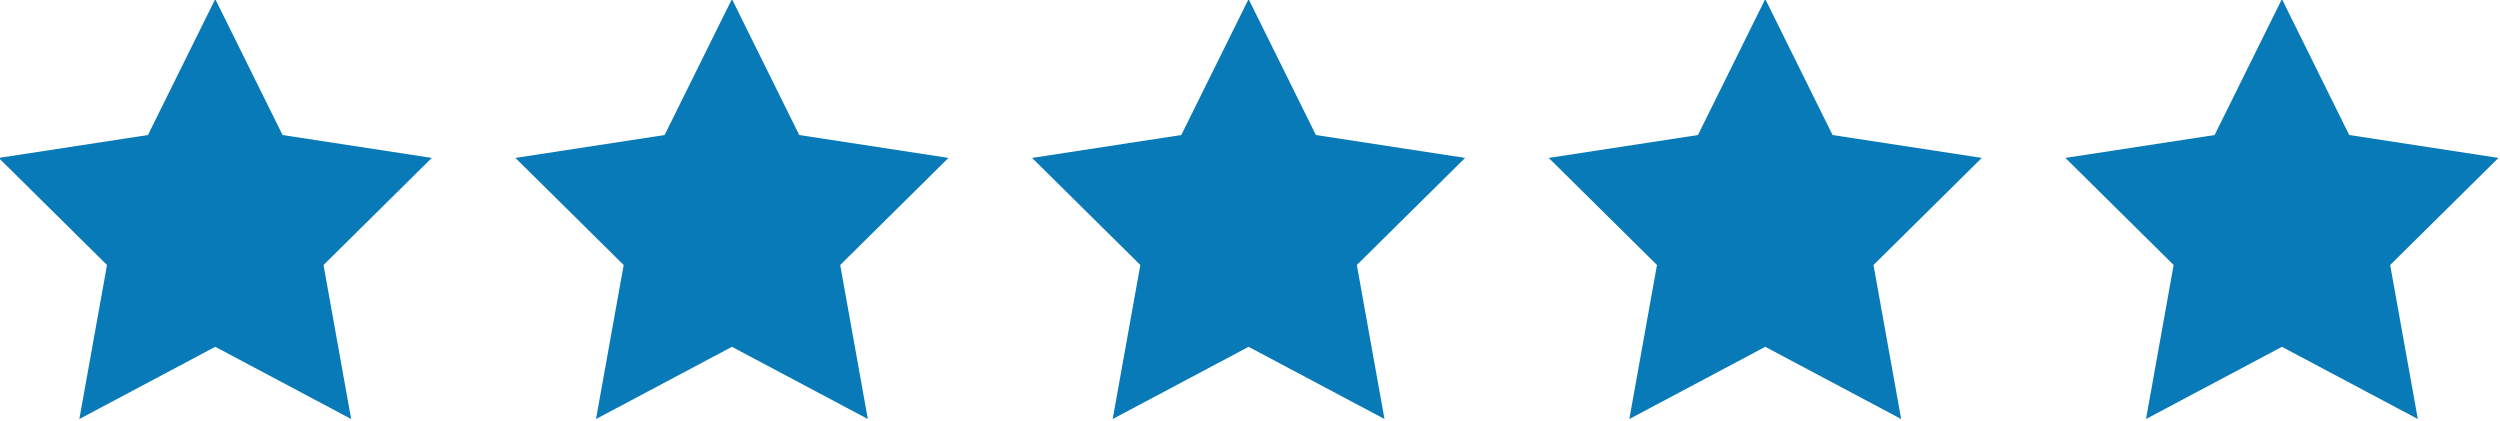
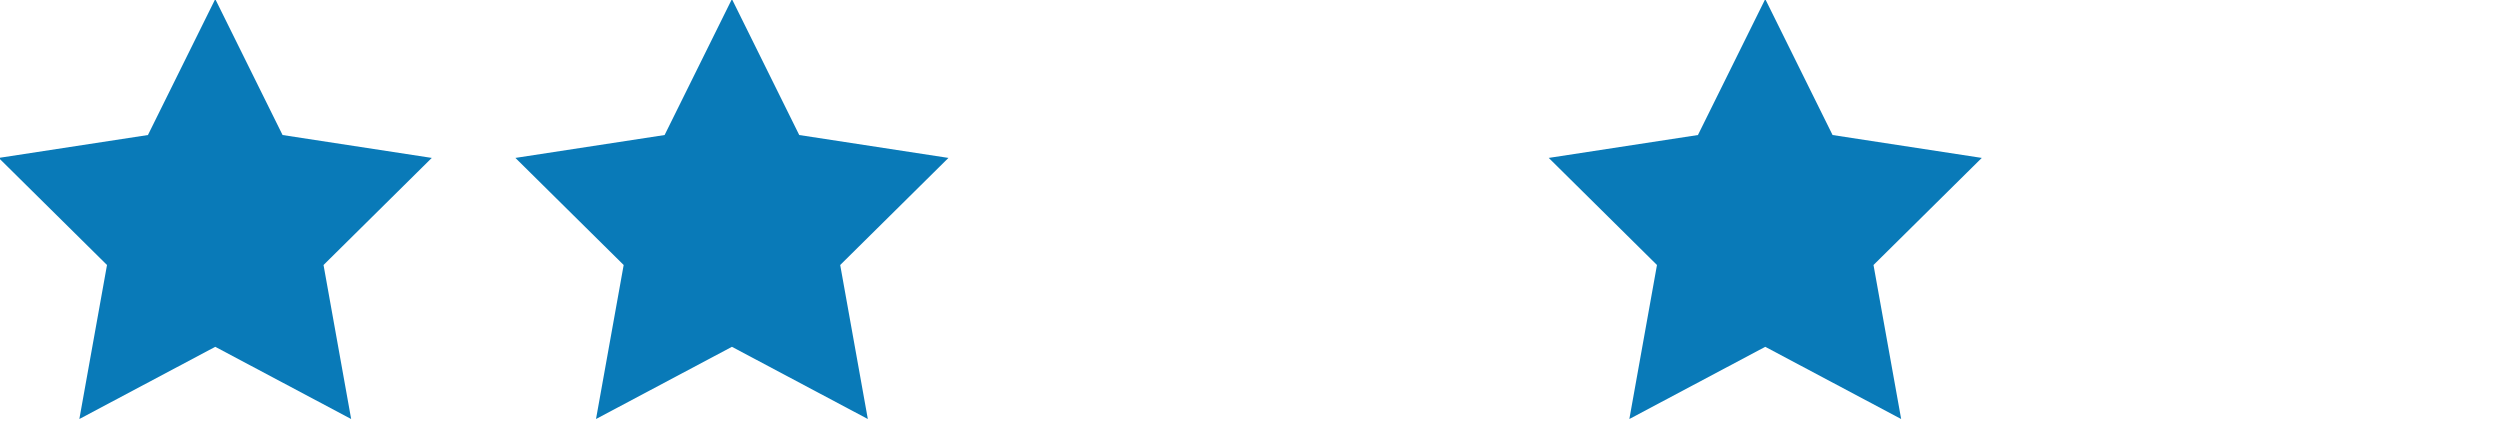
<svg xmlns="http://www.w3.org/2000/svg" fill="#097ab8" height="14.9" preserveAspectRatio="xMidYMid meet" version="1" viewBox="5.8 42.6 88.5 14.9" width="88.5" zoomAndPan="magnify">
  <g id="change1_1">
    <path d="M15.803 47.38L13.42 42.567 11.037 47.38 5.755 48.19 9.588 51.981 8.609 57.433 13.42 54.877 18.231 57.433 17.253 51.981 21.085 48.19z" />
  </g>
  <g id="change1_2">
    <path d="M34.093 47.38L31.71 42.567 29.327 47.38 24.045 48.19 27.878 51.981 26.899 57.433 31.71 54.877 36.521 57.433 35.543 51.981 39.375 48.19z" />
  </g>
  <g id="change1_3">
-     <path d="M52.383 47.38L50 42.567 47.617 47.38 42.335 48.19 46.168 51.981 45.189 57.433 50 54.877 54.811 57.433 53.832 51.981 57.665 48.19z" />
-   </g>
+     </g>
  <g id="change1_4">
    <path d="M70.673 47.38L68.29 42.567 65.907 47.38 60.625 48.19 64.457 51.981 63.479 57.433 68.29 54.877 73.101 57.433 72.122 51.981 75.955 48.19z" />
  </g>
  <g id="change1_5">
-     <path d="M94.245 48.19L88.963 47.38 86.58 42.567 84.197 47.38 78.915 48.19 82.747 51.981 81.769 57.433 86.58 54.877 91.391 57.433 90.412 51.981z" />
-   </g>
+     </g>
</svg>